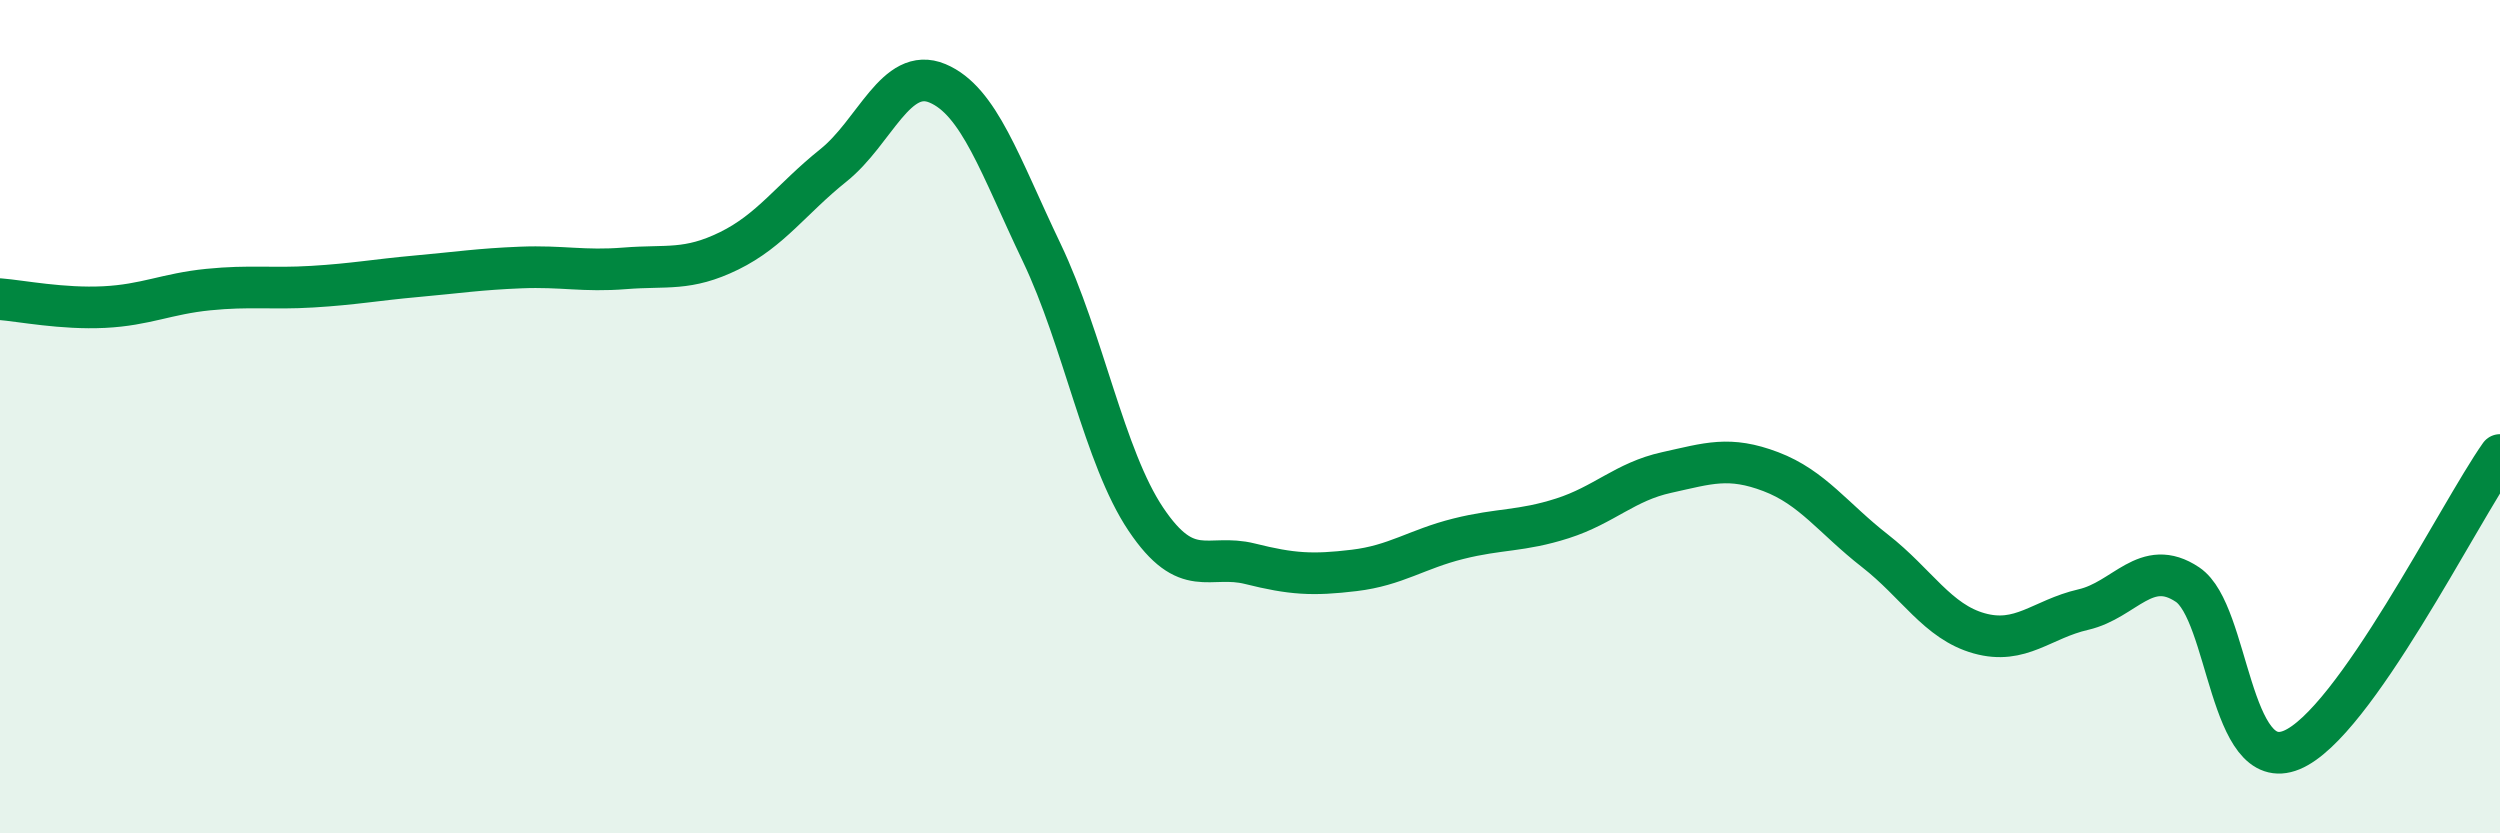
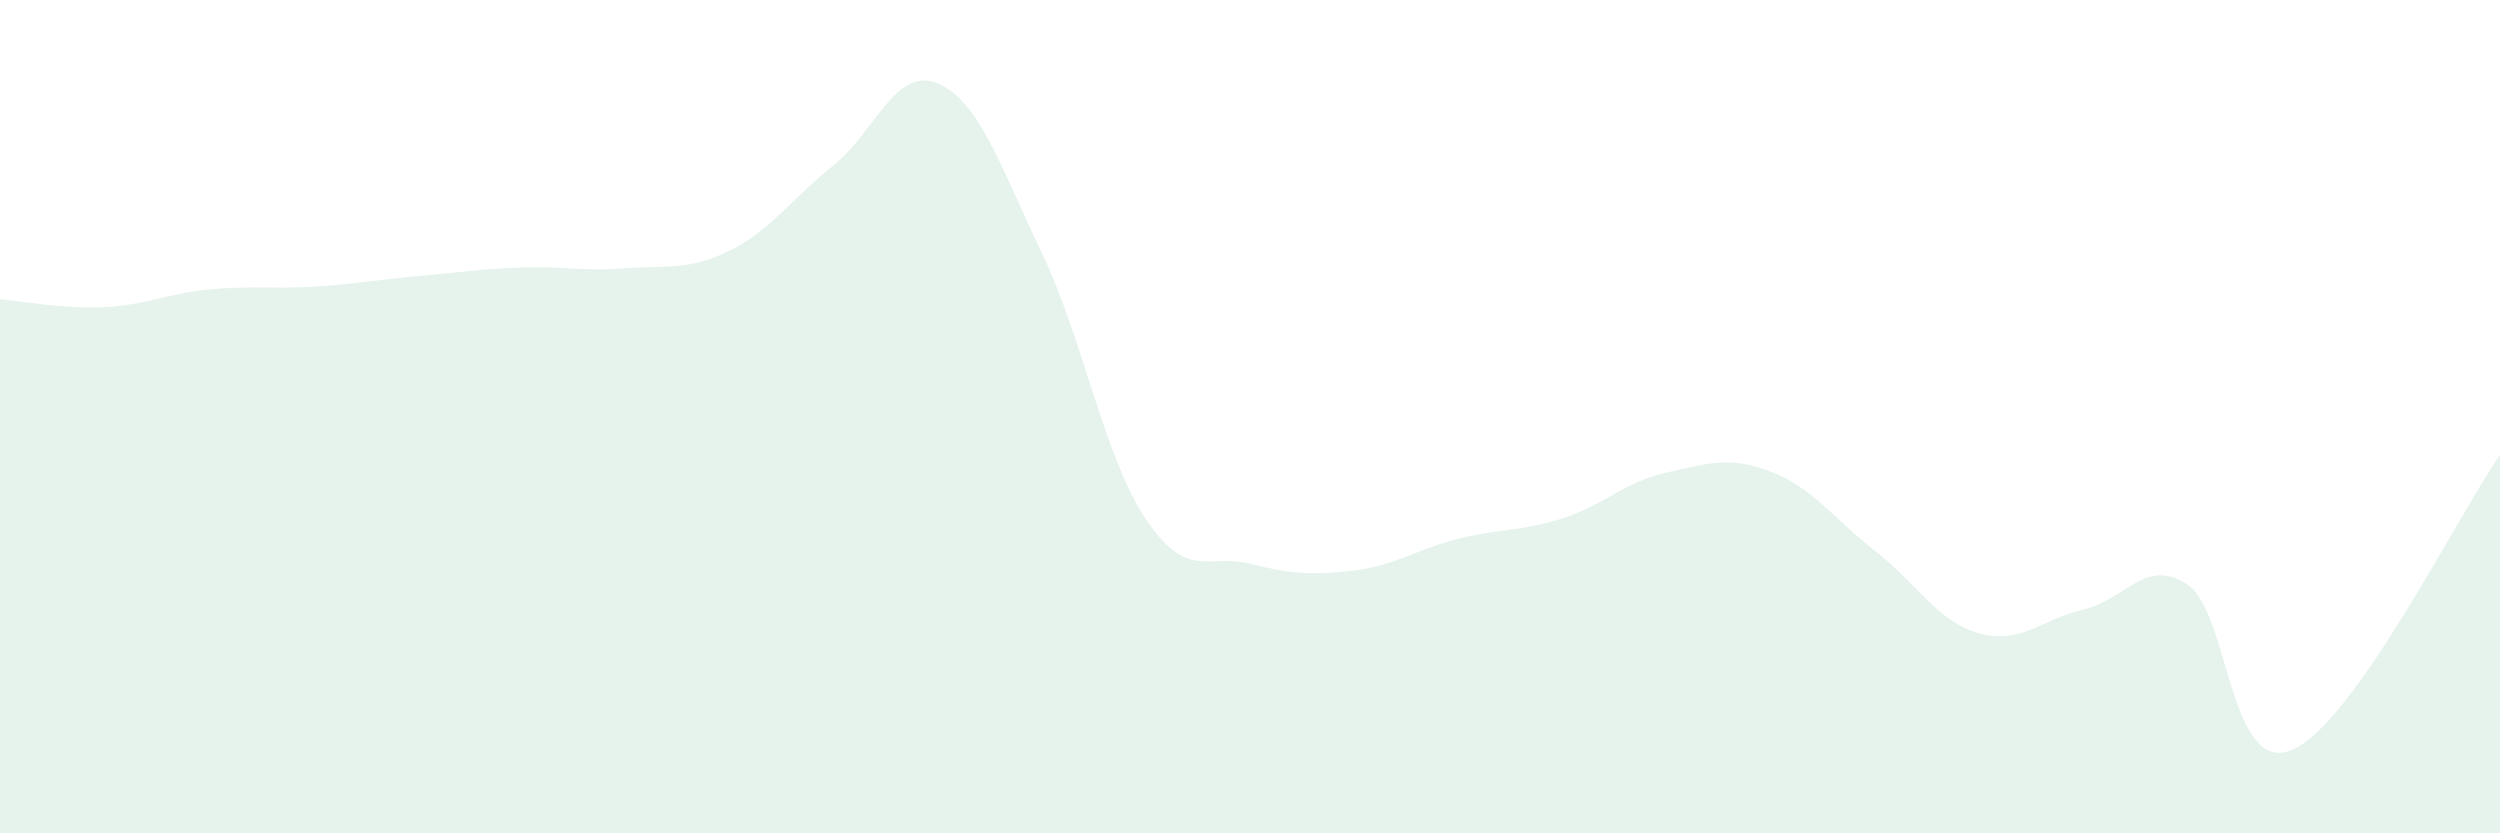
<svg xmlns="http://www.w3.org/2000/svg" width="60" height="20" viewBox="0 0 60 20">
  <path d="M 0,7.18 C 0.5,7.22 1.5,7.42 2.5,7.37 C 3.5,7.32 4,7.05 5,6.95 C 6,6.85 6.5,6.94 7.5,6.88 C 8.5,6.82 9,6.72 10,6.63 C 11,6.54 11.5,6.46 12.5,6.42 C 13.5,6.38 14,6.52 15,6.44 C 16,6.36 16.5,6.51 17.5,6.02 C 18.5,5.53 19,4.77 20,3.97 C 21,3.17 21.5,1.58 22.5,2 C 23.5,2.42 24,3.97 25,6.06 C 26,8.15 26.5,10.97 27.5,12.46 C 28.5,13.95 29,13.28 30,13.53 C 31,13.78 31.5,13.81 32.5,13.69 C 33.5,13.57 34,13.18 35,12.93 C 36,12.68 36.5,12.76 37.5,12.44 C 38.5,12.12 39,11.56 40,11.34 C 41,11.12 41.5,10.94 42.5,11.32 C 43.5,11.7 44,12.44 45,13.22 C 46,14 46.5,14.92 47.5,15.2 C 48.5,15.48 49,14.86 50,14.63 C 51,14.4 51.5,13.36 52.5,14.03 C 53.5,14.7 53.5,18.62 55,18 C 56.5,17.38 59,12.34 60,10.92L60 20L0 20Z" fill="#008740" opacity="0.1" stroke-linecap="round" stroke-linejoin="round" />
-   <path d="M 0,7.18 C 0.5,7.22 1.5,7.42 2.5,7.37 C 3.5,7.32 4,7.05 5,6.95 C 6,6.85 6.5,6.94 7.5,6.88 C 8.5,6.82 9,6.72 10,6.63 C 11,6.54 11.5,6.46 12.5,6.42 C 13.5,6.38 14,6.52 15,6.44 C 16,6.36 16.5,6.51 17.5,6.02 C 18.5,5.53 19,4.77 20,3.97 C 21,3.17 21.5,1.58 22.5,2 C 23.5,2.42 24,3.97 25,6.06 C 26,8.15 26.5,10.97 27.5,12.46 C 28.5,13.95 29,13.28 30,13.53 C 31,13.78 31.5,13.81 32.5,13.69 C 33.5,13.57 34,13.18 35,12.93 C 36,12.68 36.5,12.76 37.5,12.44 C 38.5,12.12 39,11.56 40,11.34 C 41,11.12 41.5,10.94 42.5,11.32 C 43.5,11.7 44,12.44 45,13.22 C 46,14 46.5,14.92 47.5,15.2 C 48.5,15.48 49,14.86 50,14.63 C 51,14.4 51.5,13.36 52.5,14.03 C 53.5,14.7 53.5,18.62 55,18 C 56.5,17.38 59,12.34 60,10.92" stroke="#008740" stroke-width="1" fill="none" stroke-linecap="round" stroke-linejoin="round" />
</svg>